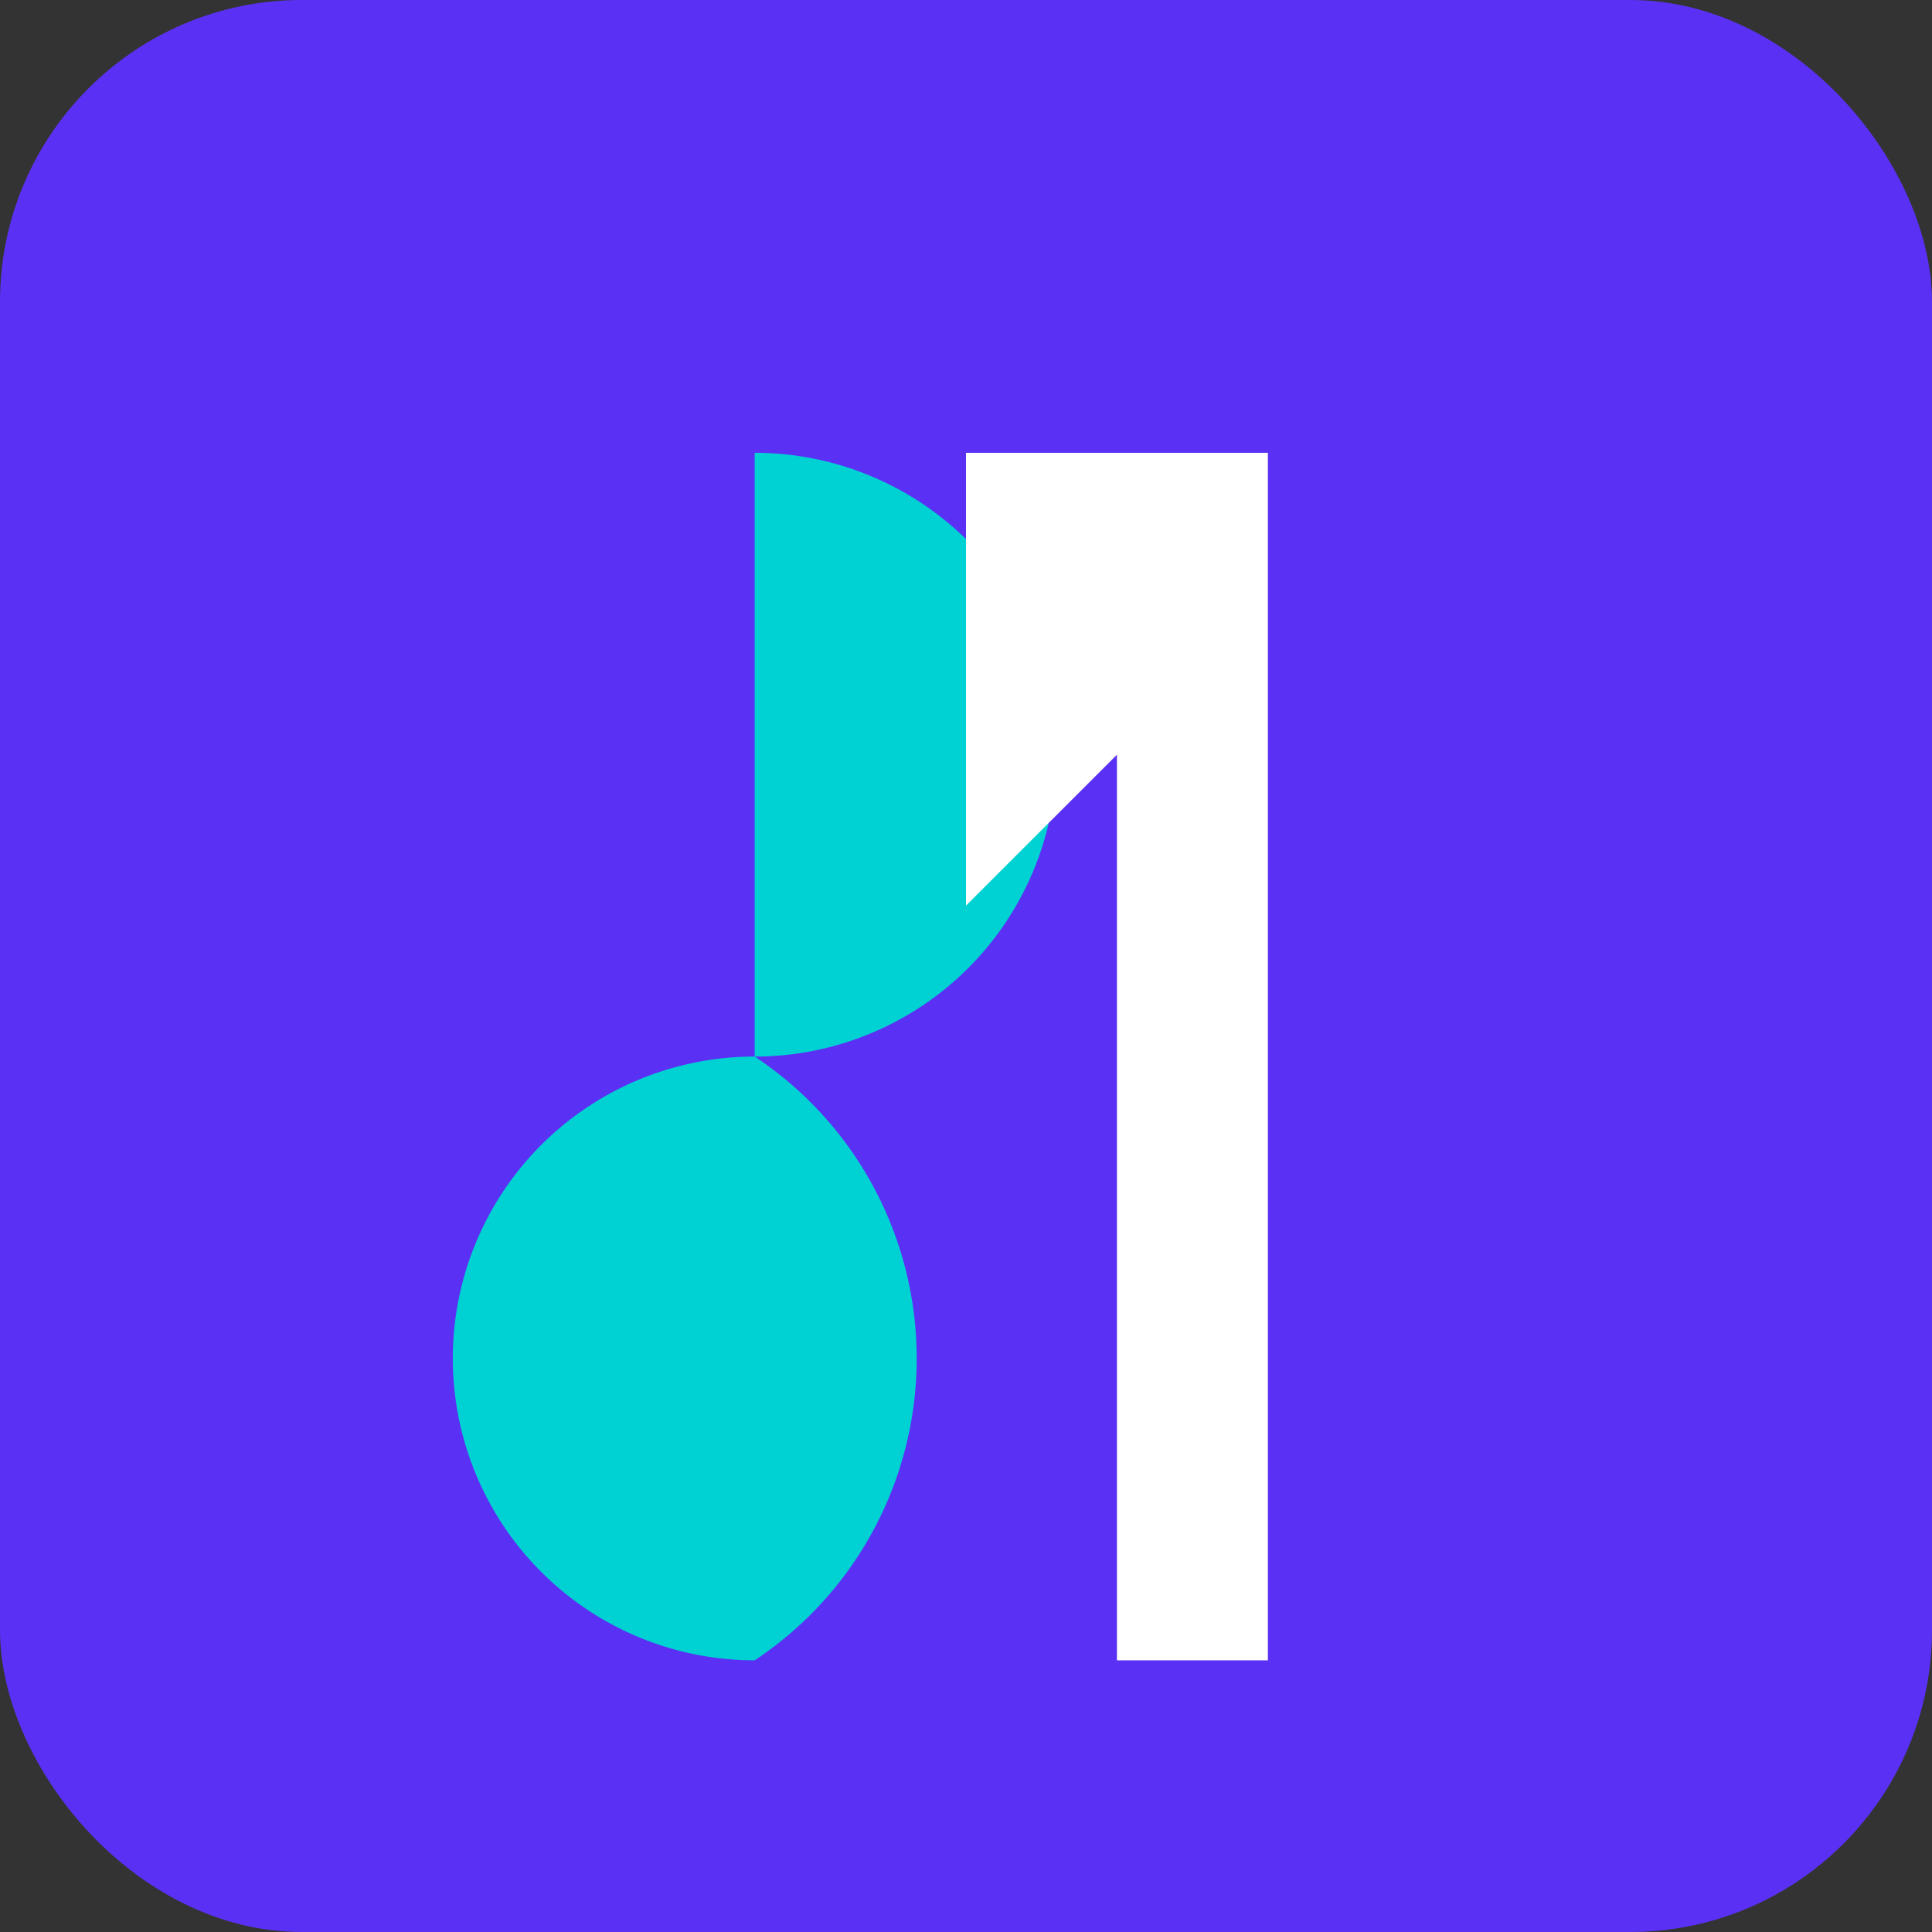
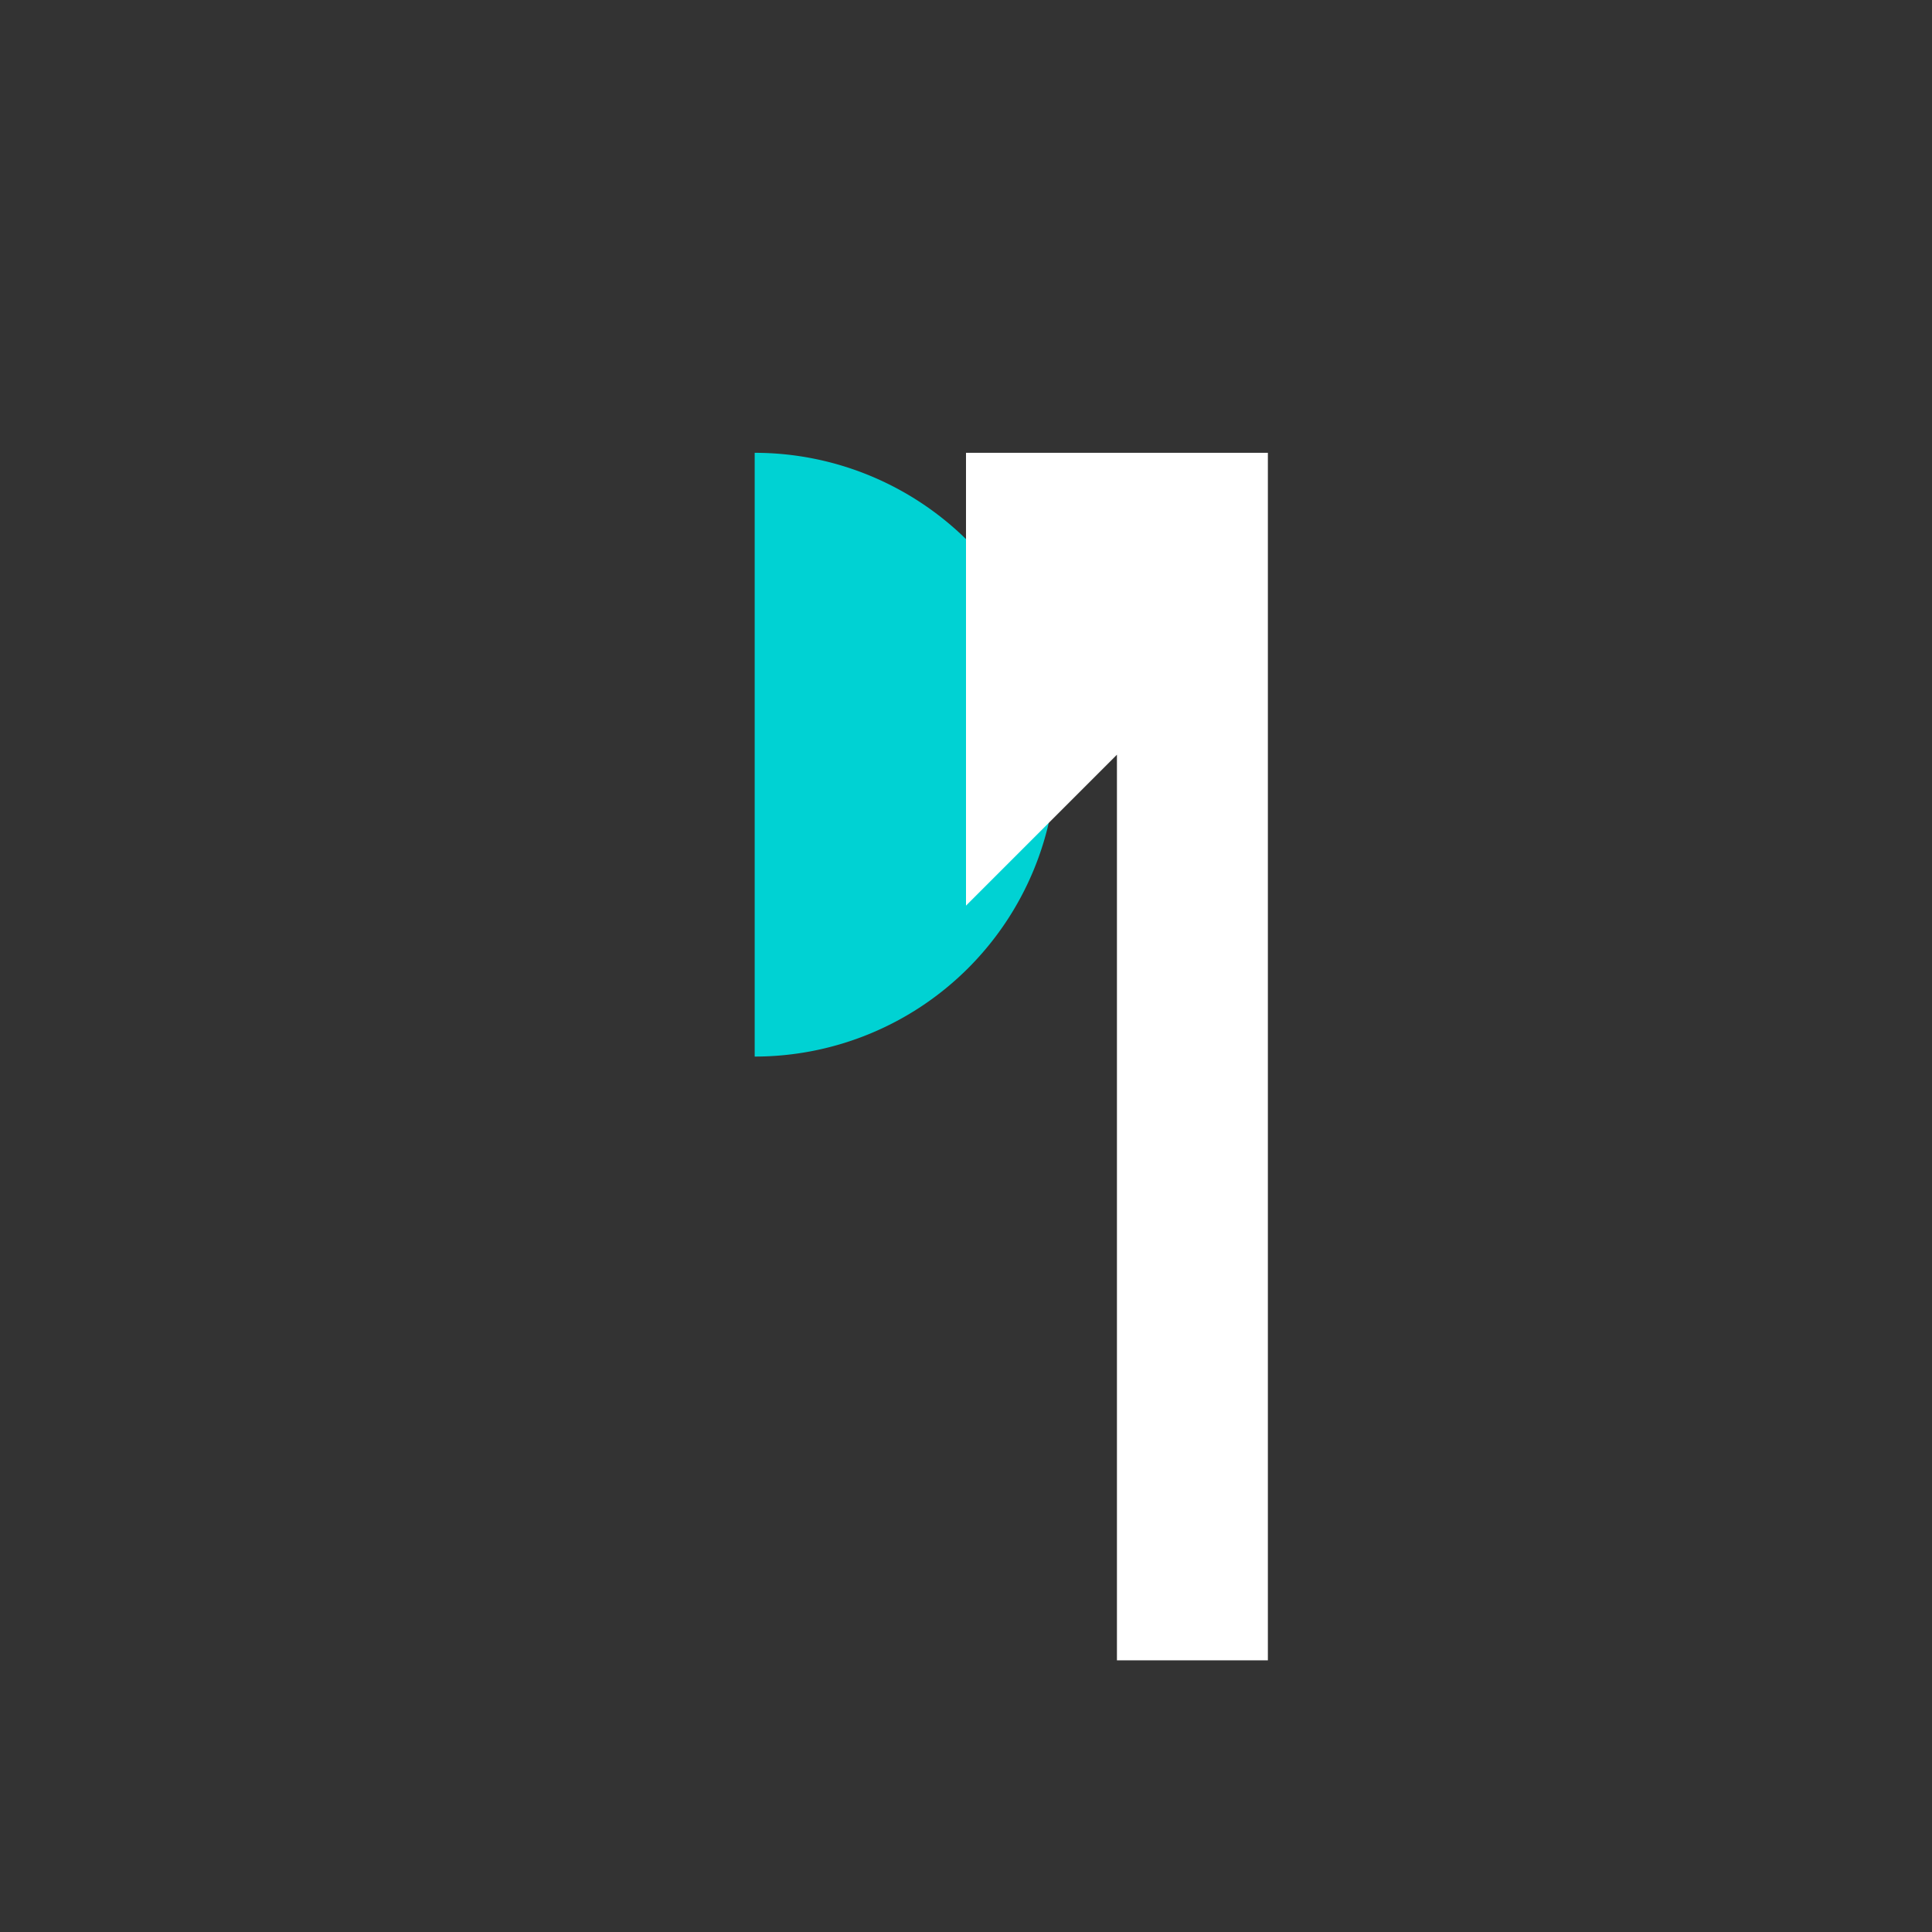
<svg xmlns="http://www.w3.org/2000/svg" width="64" height="64" viewBox="0 0 64 64">
  <rect x="0" y="0" width="64" height="64" fill="#333333" stroke="none" />
  <style>
    .icon-bg { fill: #5A31F4; }
    .icon-accent { fill: #00D2D3; }
  </style>
-   <rect class="icon-bg" x="0" y="0" width="64" height="64" rx="10" />
-   <path class="icon-accent" d="     M 25 15     A 10 10 0 0 1 25 35     A 12 12 0 0 1 25 55     A 10 10 0 0 1 25 35     Z   " />
+   <path class="icon-accent" d="     M 25 15     A 10 10 0 0 1 25 35     A 10 10 0 0 1 25 35     Z   " />
  <path fill="white" d="     M 32 15     L 42 15     L 42 55     L 37 55     L 37 25     L 32 30     Z   " />
</svg>